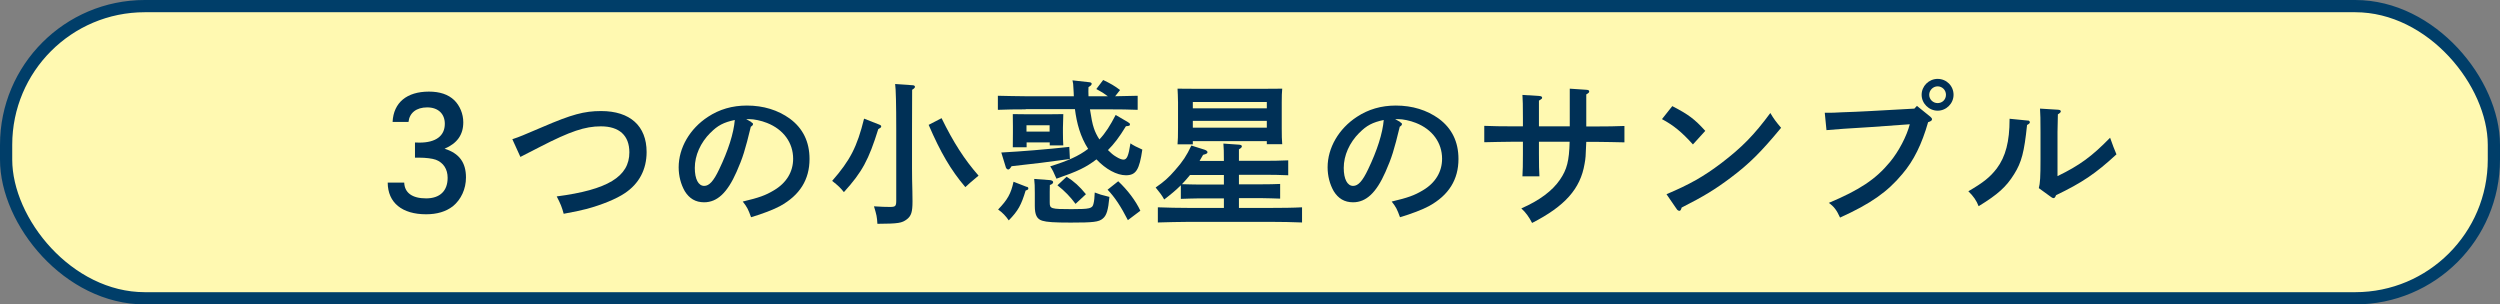
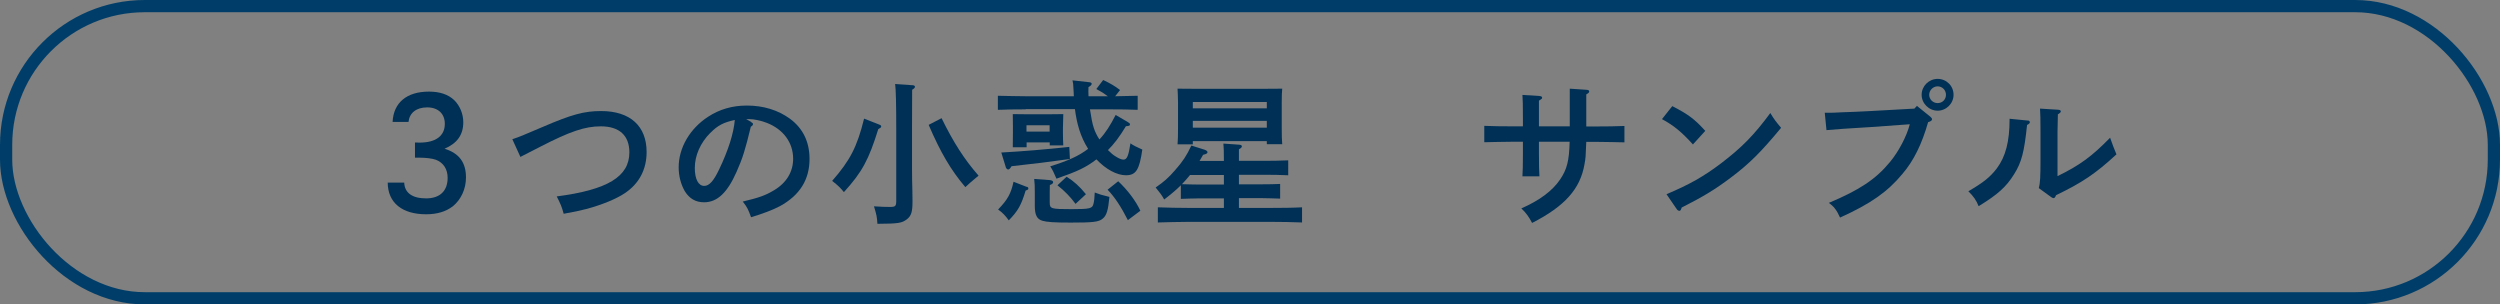
<svg xmlns="http://www.w3.org/2000/svg" id="_レイヤー_2" data-name="レイヤー 2" viewBox="0 0 204.41 24.89">
  <rect x="0" y="0" width="204.41" height="24.89" fill="#808080" stroke="none" />
  <defs>
    <style>
      .cls-1 {
        fill: #fff9b1;
      }

      .cls-2 {
        fill: #003056;
      }

      .cls-3 {
        fill: none;
        stroke: #003e69;
        stroke-miterlimit: 10;
      }
    </style>
  </defs>
  <g id="_レイヤー" data-name="レイヤー">
    <g>
      <g>
-         <rect class="cls-1" x=".5" y=".5" width="203.41" height="23.89" rx="11.34" ry="11.34" />
        <rect class="cls-3" x=".5" y=".5" width="203.41" height="23.89" rx="11.34" ry="11.34" />
      </g>
      <g>
        <path class="cls-2" d="M32.1,9.96c.08-1.57,1.16-2.47,2.97-2.47.89,0,1.58.23,2.07.7.46.45.74,1.12.74,1.81,0,1.02-.5,1.72-1.53,2.16,1.19.37,1.75,1.12,1.75,2.35,0,.94-.4,1.81-1.08,2.36-.56.43-1.28.65-2.18.65-1.96,0-3.13-.94-3.14-2.59h1.35c.03.83.65,1.29,1.79,1.29s1.76-.62,1.76-1.68c0-.71-.34-1.24-.97-1.48-.28-.1-.8-.17-1.39-.17h-.31s0-1.24,0-1.24c.18.01.25.01.37.01,1.34,0,2.07-.55,2.07-1.54,0-.82-.55-1.34-1.44-1.34s-1.45.45-1.53,1.19h-1.29Z" />
        <path class="cls-2" d="M41.9,11.38c.68-.23.75-.27,2.47-1,2.37-1.02,3.39-1.3,4.78-1.3,2.37,0,3.72,1.22,3.72,3.35,0,1.42-.61,2.59-1.79,3.37-.68.46-1.85.94-3.1,1.28-.43.11-.93.22-1.89.4-.15-.56-.26-.82-.57-1.42,4.16-.54,5.94-1.62,5.94-3.6,0-1.38-.82-2.13-2.33-2.13-1.3,0-2.51.41-4.96,1.67q-.69.36-1.62.83l-.66-1.45Z" />
        <path class="cls-2" d="M61.42,9.99c.1.05.15.1.15.15,0,.08-.06.15-.18.22-.46,1.9-.66,2.55-1.17,3.7-.75,1.7-1.58,2.48-2.65,2.48-.7,0-1.21-.31-1.58-.91-.32-.56-.5-1.24-.5-1.95,0-1.59.91-3.16,2.4-4.13.93-.61,1.98-.92,3.18-.92,1.35,0,2.54.37,3.51,1.07,1.07.79,1.61,1.89,1.61,3.3,0,1.68-.79,2.96-2.41,3.85-.51.28-1.48.65-2.37.91-.24-.66-.33-.84-.68-1.28,1.34-.32,1.85-.5,2.55-.92,1.02-.6,1.57-1.51,1.57-2.58,0-1.31-.79-2.4-2.14-2.93-.48-.19-1.05-.31-1.45-.31h-.25l.43.24ZM58.09,10.85c-.82.82-1.28,1.86-1.28,2.88,0,.91.29,1.47.77,1.47.41,0,.77-.4,1.22-1.35.74-1.54,1.19-2.95,1.28-4.04-.91.19-1.42.46-1.99,1.05Z" />
        <path class="cls-2" d="M71.83,10.16c.19.08.22.1.22.18s-.05.11-.24.22c-.78,2.5-1.31,3.5-2.81,5.15-.27-.34-.45-.52-.96-.92,1.47-1.68,2.04-2.78,2.61-5.09l1.17.46ZM74.63,6.97c.1,0,.18.05.18.13,0,.06-.06.14-.23.24q-.01.45-.01,3.29v3.13c0,.34.01,1.42.03,1.91.01.56.01.65.01.79,0,.87-.1,1.19-.46,1.47-.41.31-.69.36-2.41.37-.04-.6-.06-.69-.28-1.43.61.04.98.05,1.28.05.48,0,.54-.05.54-.54v-5.75c0-2.09-.03-3.35-.09-3.76l1.45.1ZM76.99,9.67c.96,1.96,1.86,3.37,3.02,4.69q-.84.7-1.08.94c-1.19-1.4-2.03-2.84-3-5.09l1.06-.55Z" />
        <path class="cls-2" d="M83.87,8.94c-.62,0-1.73.01-2.28.04v-1.15c.52.01,1.63.04,2.28.04h3.93c-.01-.19-.01-.4-.03-.61-.01-.38-.03-.47-.08-.69l1.35.15c.14.01.22.05.22.13,0,.09-.08.17-.26.27-.01.17-.01.27-.01.34,0,.11,0,.25.01.41h1.58c-.38-.28-.45-.32-.94-.59l.56-.74c.6.29.92.47,1.38.82l-.4.51c.64-.01,1.39-.03,1.84-.04v1.15c-.59-.03-1.61-.04-2.28-.04h-1.62c.09.61.2,1.21.32,1.54.1.31.25.61.45.92.5-.52.89-1.15,1.33-2l.98.57c.15.09.19.13.19.2,0,.1-.05.13-.33.15-.56.92-.97,1.45-1.47,1.95.22.22.43.41.66.54.27.17.47.24.61.24.28,0,.41-.29.57-1.33.2.15.56.33.97.51-.24,1.66-.52,2.1-1.34,2.1-.75,0-1.66-.5-2.41-1.3-.87.66-1.49.96-3.27,1.58-.24-.56-.31-.7-.51-1.01,1.47-.46,2.32-.84,3.1-1.43-.64-1-.93-2.08-1.08-3.25h-4.03ZM83.97,15.27c.09.04.11.08.11.14,0,.08-.04.11-.22.17-.36,1.19-.61,1.65-1.38,2.44-.23-.34-.51-.64-.87-.89.77-.8,1.05-1.29,1.26-2.27l1.08.42ZM87.48,13c-2.27.31-2.47.33-4.77.59-.12.19-.19.27-.28.27-.06,0-.15-.08-.18-.15l-.38-1.24c1.68-.09,3.73-.26,5.56-.46l.05,1ZM83.93,12.04h-1.12c.01-.26.01-.74.01-1.2v-.5q-.01-.84-.01-1.01c.28.01.54.01.91.01h2.31c.37,0,.62,0,.91-.01q-.01.2-.03,1.12v.41c0,.31.01.83.03,1.03h-1.11v-.25h-1.89v.4ZM85.82,10.24h-1.89v.52h1.89v-.52ZM85.91,14.74c.11.01.2.08.2.15,0,.1-.08.17-.27.24-.01.17-.01.29-.01.54v.88c0,.52.09.55,1.77.55,1.54,0,1.72-.05,1.81-.45.06-.25.08-.47.1-.91.45.17.48.18,1.2.36-.1,1.08-.23,1.52-.54,1.77-.32.28-.78.33-2.62.33-1.36,0-1.95-.04-2.32-.15-.45-.13-.62-.48-.62-1.21v-1.05c0-.57-.01-.8-.05-1.16l1.34.1ZM87.21,14.45c.61.38,1.06.79,1.58,1.43l-.85.79c-.41-.56-.89-1.06-1.48-1.52l.75-.7ZM91.43,14.82c.75.7,1.43,1.59,1.81,2.41l-1.02.77c-.56-1.1-1.07-1.88-1.66-2.49l.87-.69Z" />
        <path class="cls-2" d="M100.07,16.22h-1.99c-.42,0-1.14.03-1.53.04v-1.11c-.38.38-.82.75-1.36,1.16-.2-.36-.38-.59-.7-.98.68-.47,1.05-.79,1.61-1.44.62-.71.91-1.14,1.31-1.99l1.08.34c.15.05.24.13.24.2,0,.1-.08.15-.36.22-.1.18-.2.34-.29.5h1.99c0-.7-.01-1.11-.04-1.42l1.29.09c.14.01.22.06.22.13,0,.08-.06.15-.24.25v.94h1.99c.62,0,1.49-.01,2.04-.04v1.22c-.55-.03-1.42-.04-2.04-.04h-1.99v.78h1.84c.5,0,1.15-.01,1.53-.03v1.2c-.4-.01-1.11-.04-1.53-.04h-1.84v.8h2.61c.8,0,1.9-.01,2.55-.05v1.24c-.69-.03-1.77-.05-2.55-.05h-6.7c-.7,0-1.85.03-2.54.05v-1.24c.65.03,1.81.05,2.54.05h2.86v-.8ZM97.53,11.8h-1.25c.03-.29.04-.73.04-1.35v-2.08c0-.41-.03-.91-.04-1.12.45.01.83.01,1.4.01h5.74c.57,0,.97,0,1.42-.01-.03.22-.04.71-.04,1.12v2.09c0,.6.01,1.03.04,1.33h-1.26v-.25h-6.05v.27ZM97.3,14.31c-.22.27-.43.51-.66.75.48.01.96.03,1.44.03h1.99v-.78h-2.77ZM103.58,8.86v-.52h-6.05v.52h6.05ZM97.53,10.44h6.05v-.56h-6.05v.56Z" />
-         <path class="cls-2" d="M114.48,9.99c.1.05.15.1.15.15,0,.08-.06.15-.18.22-.46,1.9-.66,2.55-1.17,3.7-.75,1.7-1.58,2.48-2.65,2.48-.7,0-1.21-.31-1.58-.91-.32-.56-.5-1.24-.5-1.95,0-1.59.91-3.16,2.4-4.13.93-.61,1.98-.92,3.18-.92,1.35,0,2.54.37,3.51,1.07,1.07.79,1.61,1.89,1.61,3.3,0,1.68-.79,2.96-2.41,3.85-.51.28-1.48.65-2.37.91-.24-.66-.33-.84-.68-1.28,1.34-.32,1.85-.5,2.55-.92,1.02-.6,1.57-1.51,1.57-2.58,0-1.31-.79-2.4-2.14-2.93-.48-.19-1.05-.31-1.45-.31h-.25l.43.24ZM111.15,10.85c-.82.82-1.28,1.86-1.28,2.88,0,.91.29,1.47.77,1.47.41,0,.77-.4,1.22-1.35.74-1.54,1.19-2.95,1.28-4.04-.91.19-1.42.46-1.99,1.05Z" />
        <path class="cls-2" d="M128.35,10.34v-3.09s1.35.09,1.35.09c.17.01.24.05.24.14,0,.08-.05.13-.24.24v2.62h.84c.7,0,1.71-.01,2.28-.04v1.34c-.6-.01-1.61-.04-2.28-.04h-.84c-.05,1.24-.05,1.31-.14,1.8-.34,2.04-1.61,3.46-4.29,4.83-.26-.5-.51-.85-.88-1.19,1.49-.65,2.54-1.44,3.16-2.35.57-.83.75-1.53.79-3.1h-2.51v.97c0,.84.01,1.49.04,1.86h-1.39c.03-.43.04-1.02.04-1.86v-.97h-.88c-.62,0-1.73.03-2.28.04v-1.34c.52.03,1.63.04,2.28.04h.88v-.66c0-1.01-.01-1.56-.04-1.91l1.39.09c.14.01.22.05.22.14,0,.08-.04.1-.26.24v2.1h2.51Z" />
        <path class="cls-2" d="M136.74,8.68c1.33.69,1.81,1.05,2.69,2.02l-1.01,1.11c-.92-1.02-1.58-1.56-2.53-2.07l.84-1.06ZM136.26,15.88c1.93-.82,3.02-1.44,4.48-2.54,1.7-1.3,2.69-2.31,4.01-4.1.26.45.47.73.88,1.21-1.68,2.03-2.63,2.96-4.12,4.08-1.25.94-2.19,1.52-4.01,2.44-.05.18-.1.27-.19.27-.06,0-.17-.06-.22-.15l-.83-1.21Z" />
        <path class="cls-2" d="M156.74,8.66l1.1.89c.09.08.13.14.13.2,0,.1-.09.17-.32.24-.51,1.79-1.17,3.14-2.1,4.23-1.22,1.47-2.6,2.44-5.1,3.57-.27-.6-.5-.91-.92-1.2,2.54-1.07,3.84-1.94,4.99-3.33.73-.87,1.4-2.17,1.63-3.1l-3.2.23c-1.72.1-2.98.19-3.61.25l-.14-1.42h.37c.23,0,.51-.01,1.05-.04.32-.01.69-.03,1.08-.04.59-.03,1-.05,1.22-.06l3.61-.2.22-.24ZM159.73,7.75c0,.71-.59,1.3-1.3,1.3s-1.31-.59-1.31-1.3.59-1.3,1.31-1.3,1.3.57,1.3,1.3ZM157.74,7.75c0,.38.31.68.69.68s.68-.29.68-.68-.31-.69-.68-.69-.69.31-.69.69Z" />
        <path class="cls-2" d="M165.82,9.85c.08.01.15.08.15.14,0,.08-.06.14-.23.23-.23,2.22-.45,3.05-1.05,4.01-.65,1.05-1.34,1.67-2.91,2.63-.17-.45-.43-.83-.84-1.22,1.25-.73,1.77-1.15,2.32-1.86.73-.97,1.05-2.22,1.05-4.01v-.06l1.51.15ZM166.7,15.39c.11-.41.14-.92.14-2.37v-2.23c0-.98-.01-1.53-.04-1.91l1.47.09c.15.01.23.05.23.14,0,.06-.06.13-.24.24q-.01.2-.03,1.44v3.61c1.81-.88,2.81-1.61,4.3-3.14.23.66.32.88.52,1.36-1.71,1.58-2.82,2.32-4.94,3.34-.06.17-.13.24-.2.24-.05,0-.13-.03-.19-.08l-1.02-.74Z" />
      </g>
    </g>
  </g>
</svg>